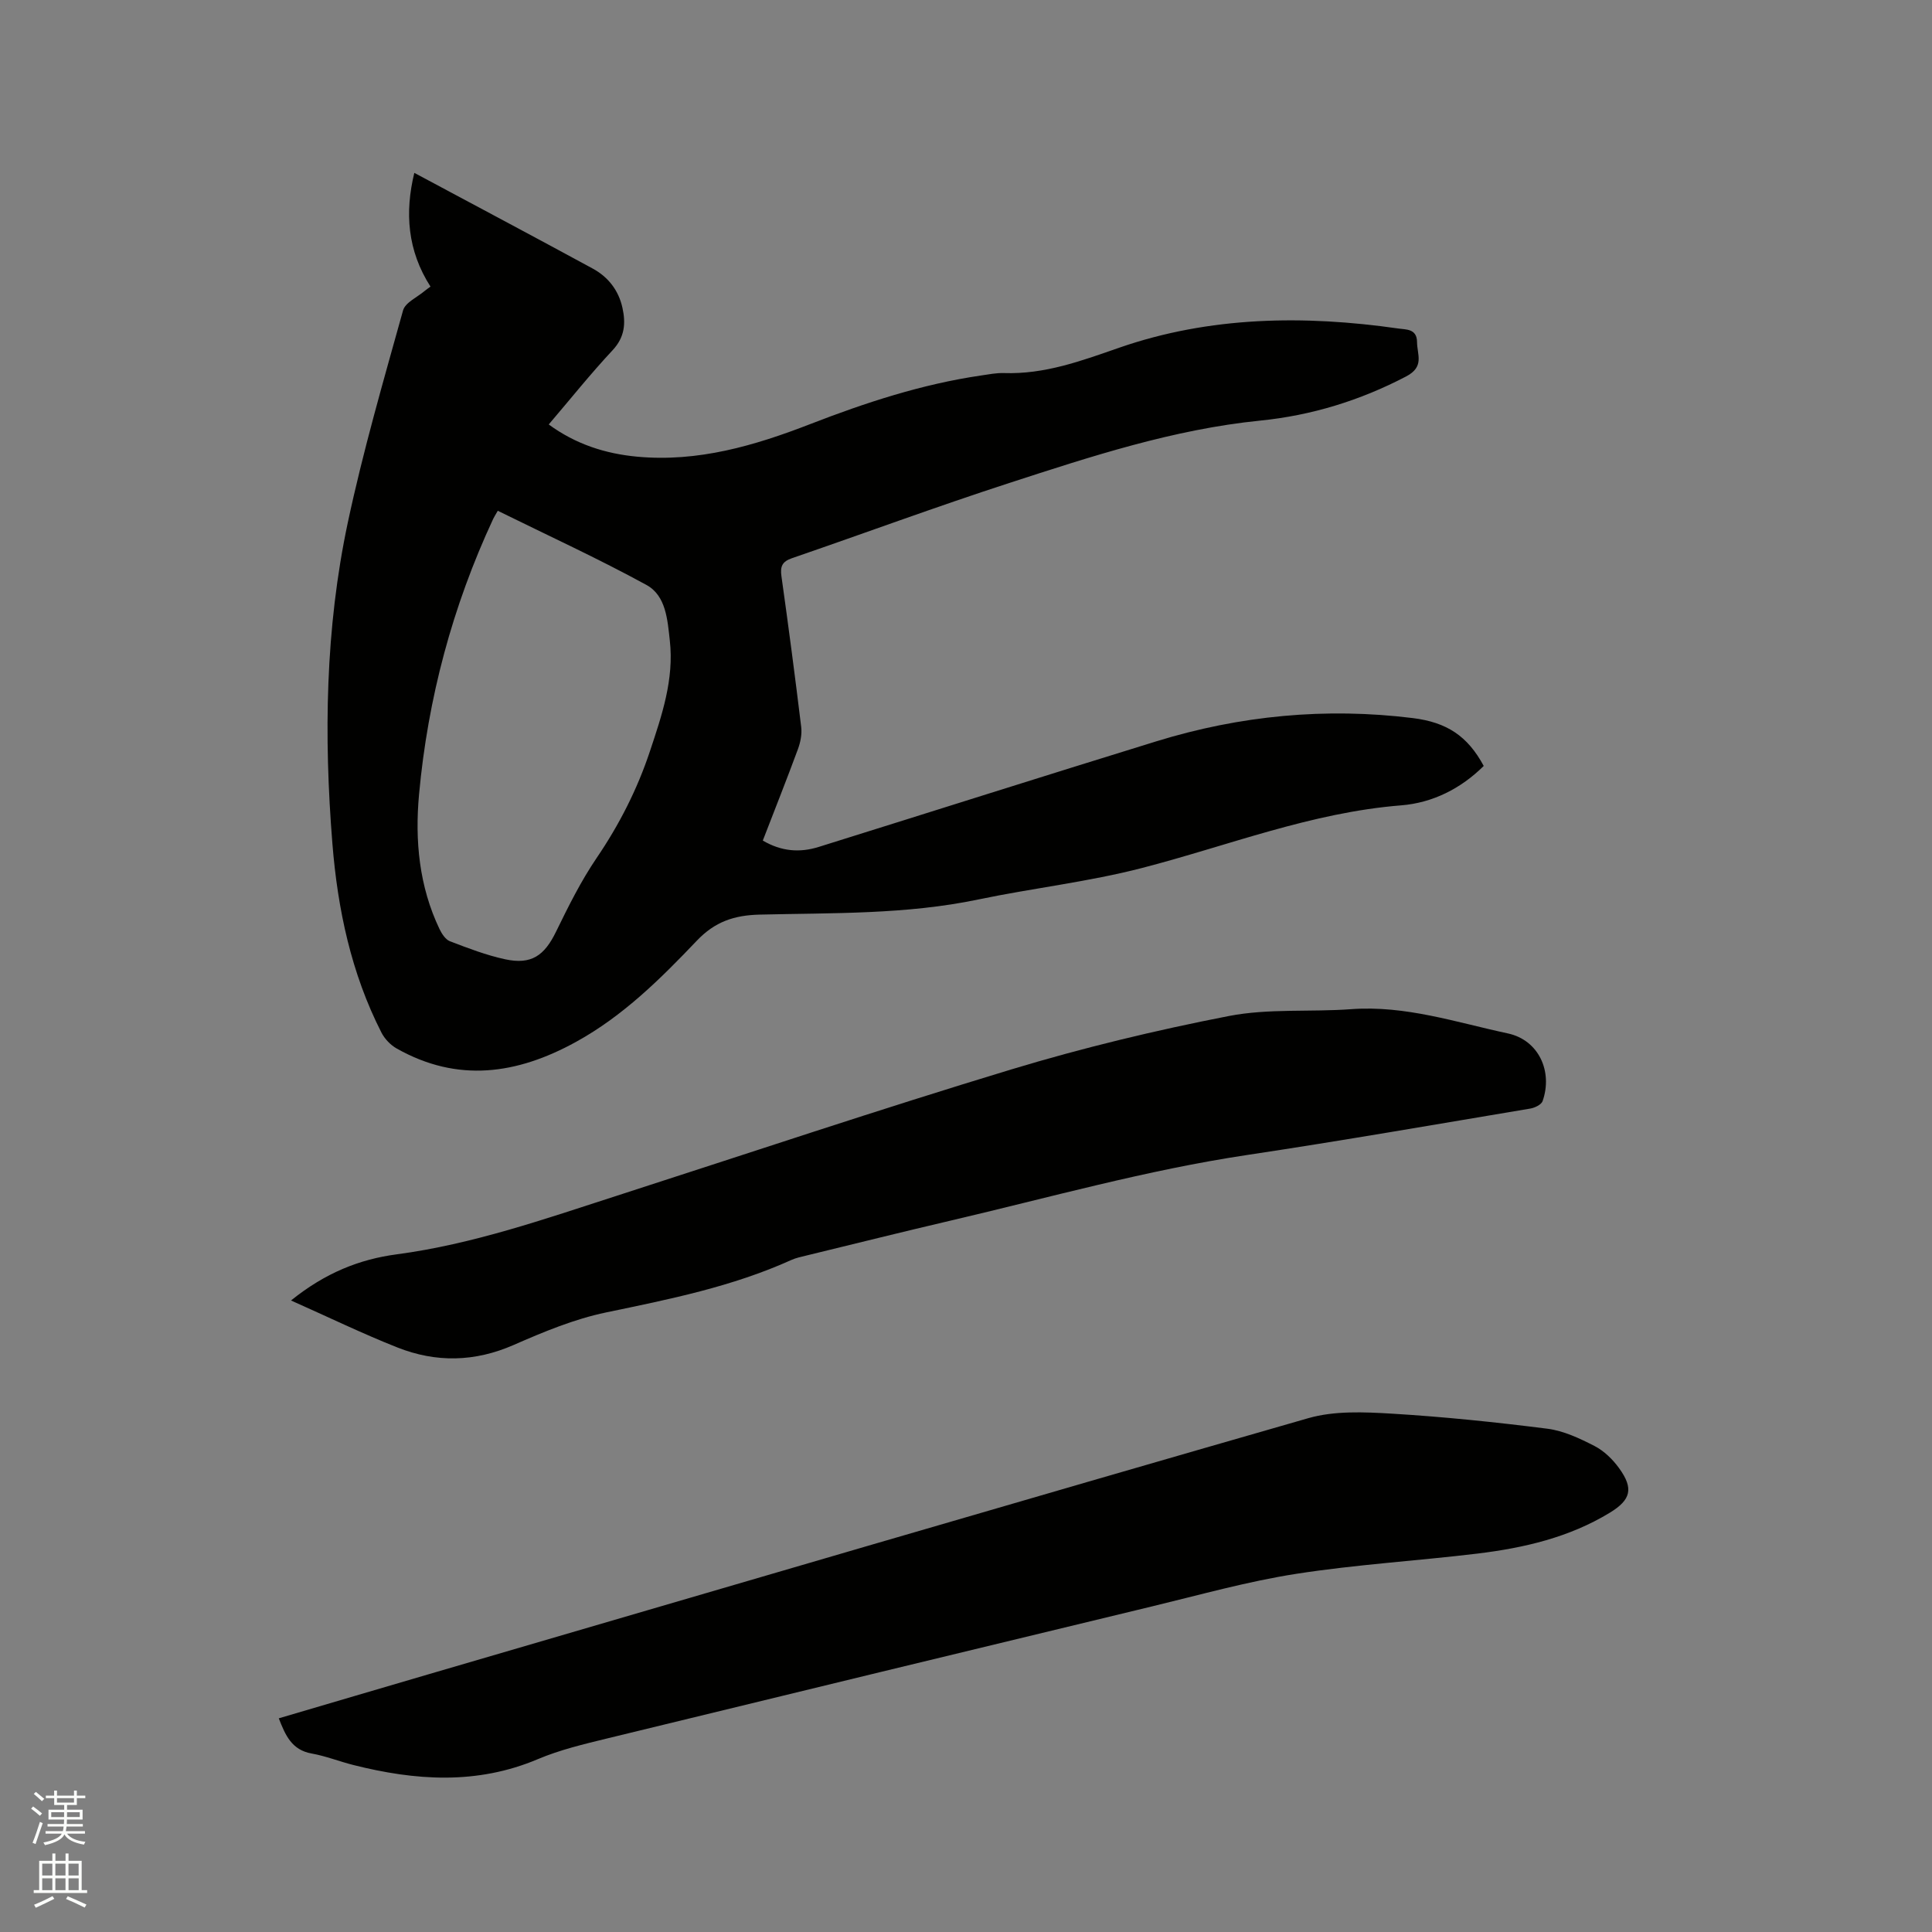
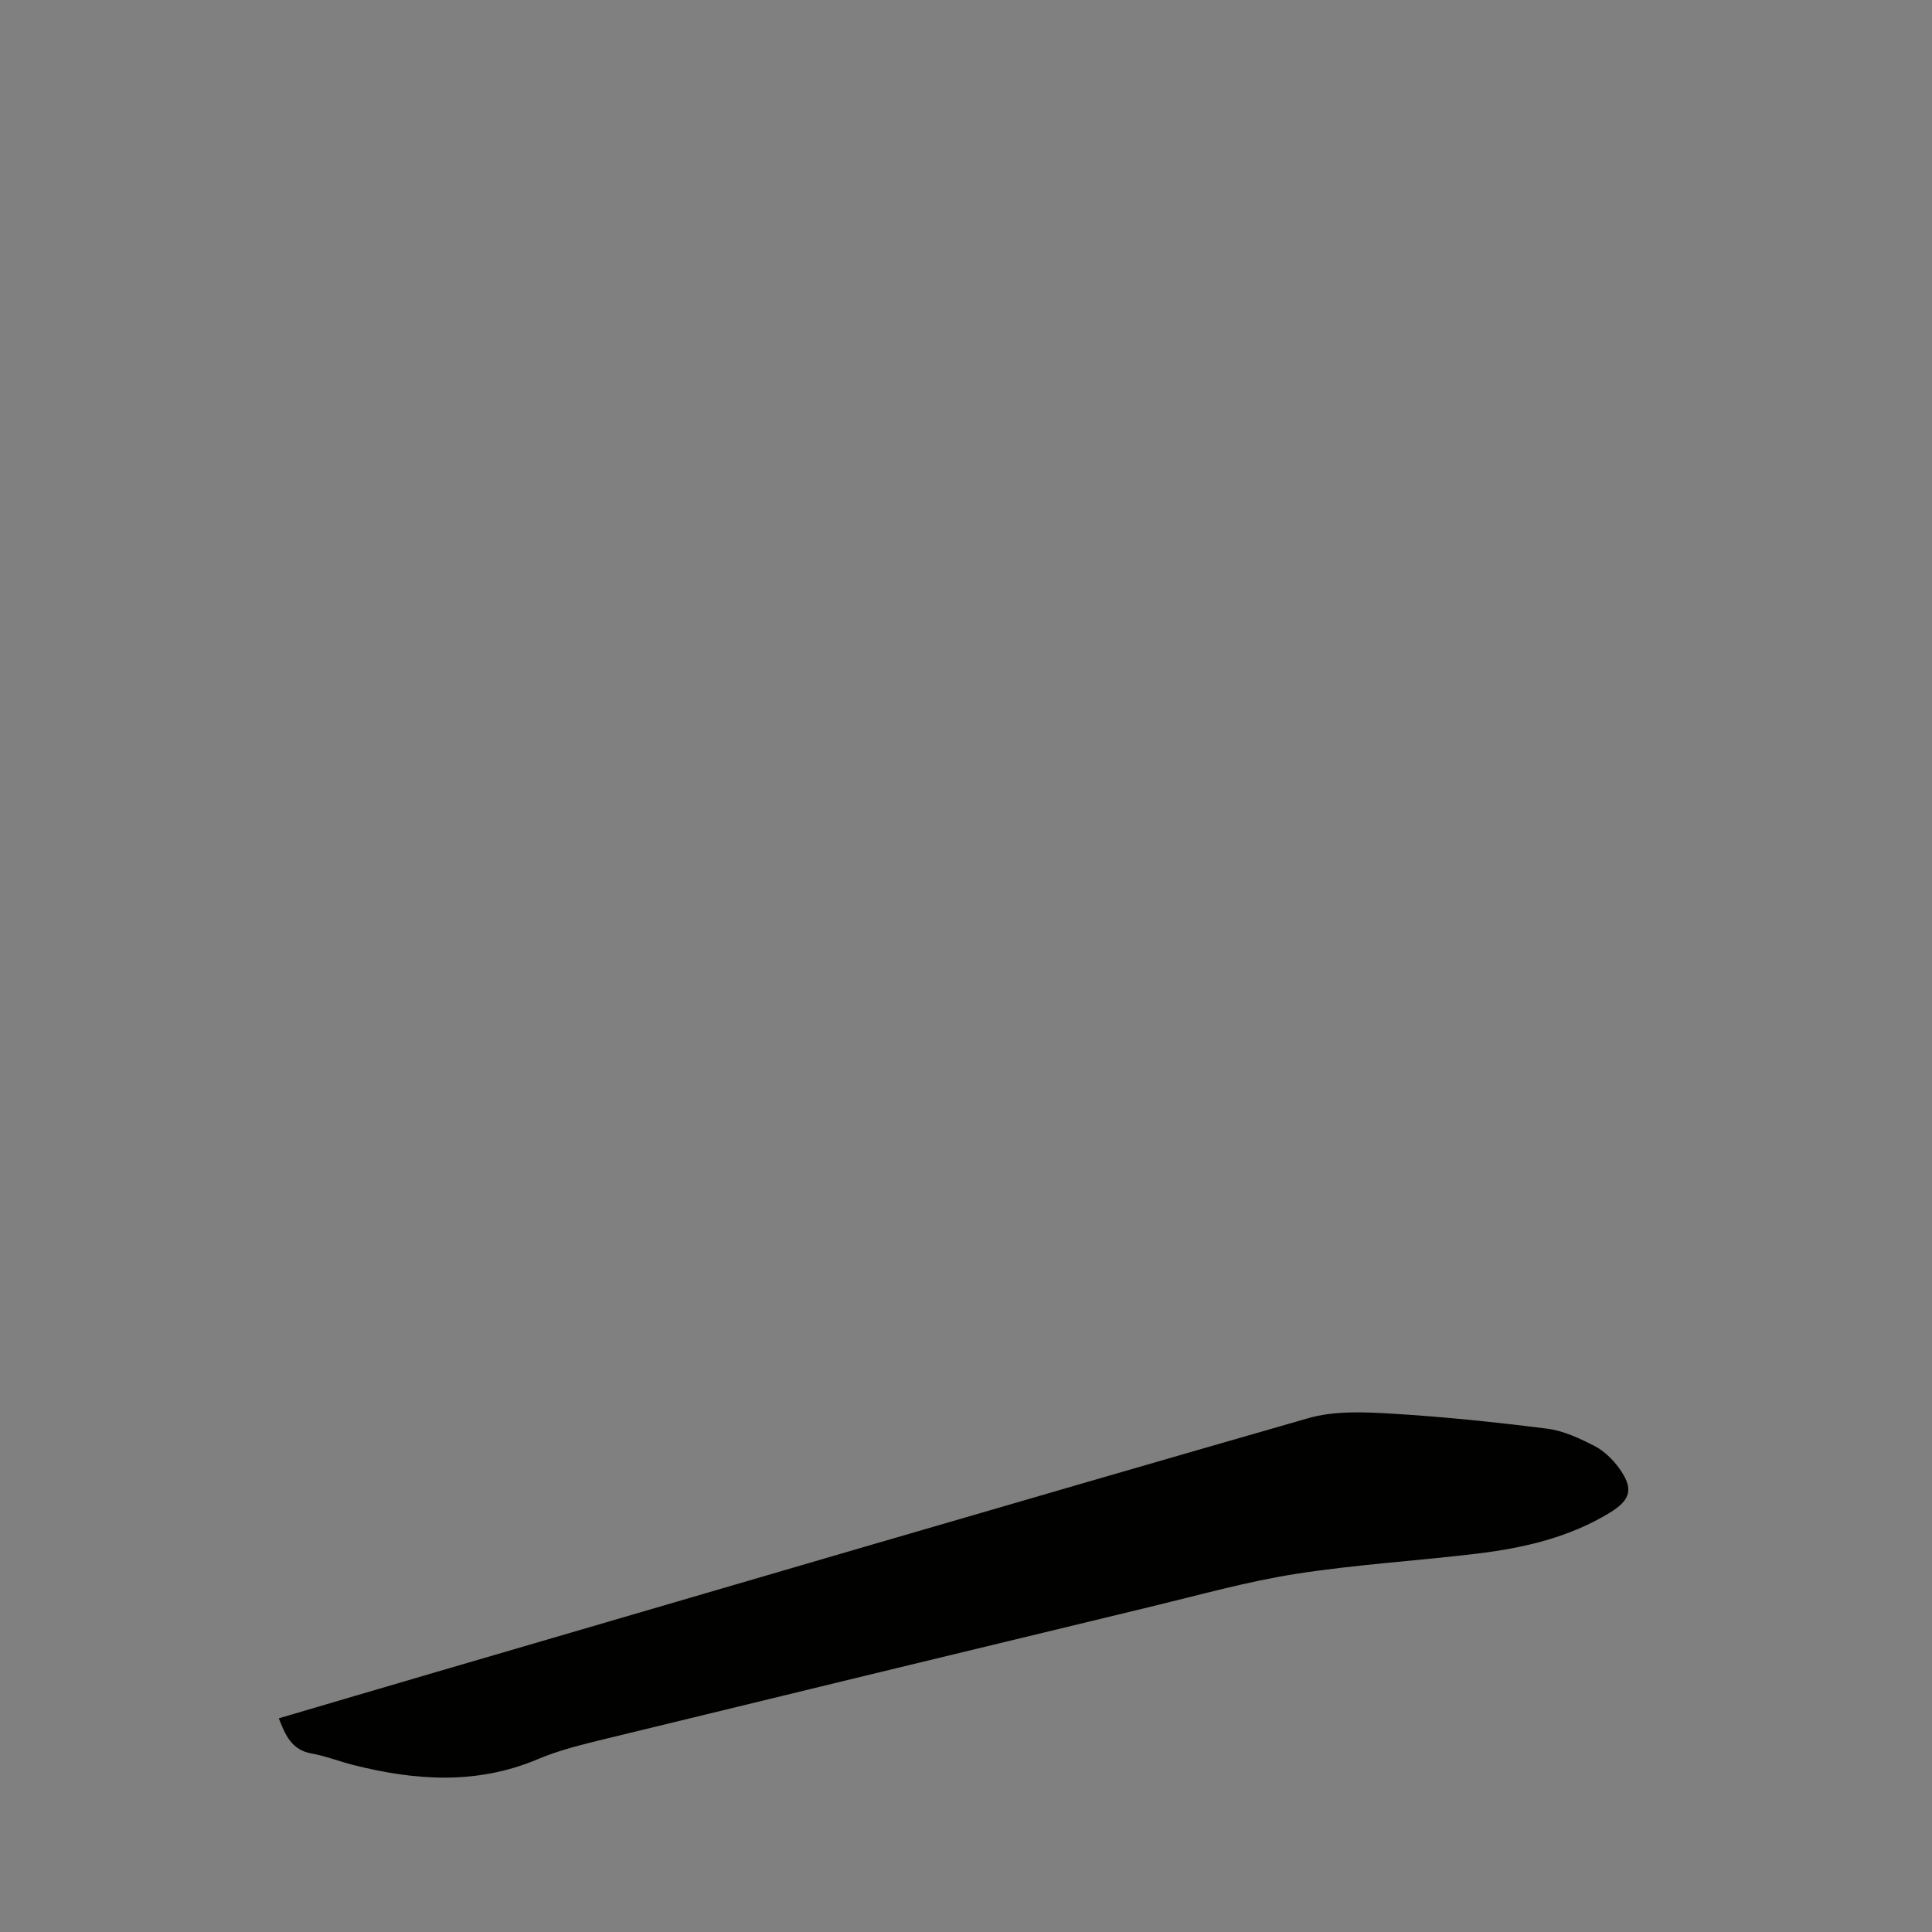
<svg xmlns="http://www.w3.org/2000/svg" enable-background="new 0 0 400 400" viewBox="0 0 400 400">
  <rect x="0" y="0" width="400" height="400" fill="#808080" stroke="none" />
-   <path d="m6.44 374.46.42-.45c.65.47 1.27.95 1.85 1.44l-.45.49c-.65-.56-1.25-1.06-1.82-1.48m.93 7.33-.63-.26c.55-1.36 1.05-2.8 1.52-4.33.19.1.38.19.59.27-.46 1.29-.95 2.73-1.48 4.32m-.38-10.38.44-.42c.43.34 1.01.82 1.74 1.44l-.49.49c-.53-.51-1.09-1.01-1.69-1.51m2.5.35h1.72v-1.04h.59v1.04h3.52v-1.04h.59v1.04h1.75v.53h-1.75v1.42h-2.03v.97h3.22v2.03h-3.24c0 .35-.01.66-.03.93h3.32v.53h-3.37c-.03.27-.08.58-.15.94h3.96v.53h-3.71c.67.92 1.93 1.48 3.79 1.68-.13.24-.23.44-.29.59-2.13-.38-3.48-1.08-4.04-2.12-.43.97-1.77 1.72-4.03 2.23-.09-.19-.2-.37-.33-.55 2.1-.42 3.37-1.03 3.81-1.83h-3.36v-.53h3.58c.08-.29.13-.61.16-.94h-3.33v-.53h3.39c.02-.27.04-.58.04-.93h-3.23v-2.03h3.25v-.97h-2.07v-1.42h-1.73zm1.12 3.44v1h2.65c.01-.3.02-.44.01-.4v-.25-.35zm1.19-2h3.52v-.91h-3.52zm4.71 2h-2.63v.59c0 .15-.01.28-.01.4h2.64z" fill="#fbfcfa" />
-   <path d="m13.56 383.74h.63v1.52h2.72v6.07h1.13v.6h-11.06v-.6h1.13v-6.07h2.73v-1.52h.63v1.52h2.1v-1.52zm-2.69 8.83.38.56c-1.24.63-2.53 1.25-3.85 1.85-.1-.21-.21-.42-.34-.63 1.36-.55 2.63-1.15 3.81-1.78m-2.13-4.27h2.1v-2.45h-2.1zm0 3.04h2.1v-2.46h-2.1zm2.72-3.04h2.1v-2.45h-2.1zm0 3.04h2.1v-2.46h-2.1zm6.07 3.6c-1.41-.71-2.7-1.3-3.86-1.78l.35-.56c1.45.62 2.75 1.19 3.88 1.72zm-1.25-9.09h-2.1v2.45h2.1zm-2.09 5.49h2.1v-2.46h-2.1z" fill="#fbfcfa" />
  <g fill="#010100">
-     <path d="m157.93 174.03c3.87 2.27 7.66 2.54 11.57 1.32 23.31-7.28 46.59-14.68 69.92-21.87 17.33-5.34 35.04-7.04 53.08-4.81 7.08.88 11.36 3.73 14.69 9.91-4.74 4.7-10.59 7.64-17.1 8.16-18.59 1.48-35.79 8.34-53.58 12.95-11.14 2.89-22.68 4.18-33.97 6.54-14.96 3.13-30.14 2.76-45.26 3.13-5.29.13-9.26 1.46-13.02 5.41-7.51 7.89-15.26 15.58-25 20.94-12.24 6.74-24.51 8.5-37.13 1.37-1.28-.72-2.49-1.99-3.16-3.3-6.26-12.28-9.06-25.53-10.15-39.11-1.79-22.28-1.47-44.56 3.19-66.48 3.15-14.79 7.38-29.35 11.44-43.93.46-1.63 2.93-2.71 4.48-4.03.4-.34.84-.62 1.2-.89-4.8-7.48-5.34-15.37-3.35-23.55 12.51 6.7 24.75 13.19 36.93 19.81 3.19 1.73 5.36 4.49 6.16 8.12.71 3.22.49 6.08-2.03 8.78-4.55 4.87-8.72 10.09-13.23 15.38 5.57 4.08 11.69 6.05 18.3 6.67 12.59 1.17 24.32-2.28 35.85-6.75 11.47-4.45 23.13-8.27 35.36-10.06 1.57-.23 3.16-.55 4.73-.5 8.44.28 15.97-2.5 23.9-5.26 18.7-6.49 38.25-6.77 57.79-3.96 1.56.23 3.82.01 3.84 2.79.02 2.64 1.6 5.11-2.26 7.13-9.55 4.99-19.58 8.07-30.2 9.14-17.96 1.81-34.97 7.4-51.97 12.92-15.09 4.9-29.98 10.41-44.99 15.57-2.02.69-2.46 1.71-2.17 3.74 1.46 10.39 2.83 20.79 4.09 31.2.18 1.49-.15 3.16-.68 4.6-2.3 6.24-4.77 12.44-7.27 18.92zm-54.87-68.28c-.55.97-.79 1.32-.96 1.7-8.43 18.11-13.52 37.16-15.34 57.01-.88 9.57.01 19.06 4.25 27.92.47.97 1.24 2.15 2.15 2.5 3.74 1.43 7.53 2.89 11.43 3.73 5.42 1.17 8.12-.75 10.54-5.73 2.54-5.21 5.15-10.47 8.4-15.25 4.69-6.9 8.4-14.19 11.02-22.06 2.48-7.44 5.03-14.91 4.13-22.93-.48-4.29-.77-9.31-4.85-11.54-9.99-5.46-20.37-10.22-30.77-15.35z" />
    <path d="m57.72 355.76c10.41-3.06 20.64-6.09 30.87-9.08 60.74-17.75 121.45-35.59 182.27-53.06 5.42-1.56 11.55-1.28 17.29-.94 10.77.65 21.52 1.76 32.22 3.12 3.36.43 6.69 2 9.76 3.58 1.98 1.02 3.78 2.78 5.1 4.61 3.03 4.19 2.44 6.53-1.92 9.19-8.41 5.13-17.79 7.3-27.4 8.47-12.51 1.51-25.13 2.26-37.57 4.2-10.01 1.56-19.84 4.33-29.71 6.71-37.66 9.08-75.3 18.2-112.94 27.37-4.83 1.18-9.73 2.34-14.28 4.26-12.68 5.38-25.43 4.47-38.31 1.22-2.87-.73-5.66-1.84-8.56-2.36-4.14-.73-5.45-3.77-6.82-7.29z" />
-     <path d="m60.25 269.25c7.14-5.75 14.21-8.53 21.86-9.55 15.76-2.09 30.64-7.31 45.65-12.15 27.19-8.77 54.29-17.86 81.63-26.14 14.77-4.47 29.85-8.1 45-11.05 8.23-1.6 16.9-.8 25.34-1.42 11.24-.83 21.77 2.73 32.46 5.02 6.38 1.37 9.34 7.87 7.19 14.01-.26.74-1.63 1.4-2.57 1.55-19.53 3.27-39.04 6.67-58.62 9.61-20.78 3.12-40.96 8.81-61.36 13.58-10 2.34-19.96 4.82-29.94 7.25-1.03.25-2.08.47-3.04.9-12.26 5.54-25.31 8.15-38.39 10.87-6.56 1.37-12.93 4.02-19.11 6.73-8.08 3.54-16.08 3.68-24.07.52-7.23-2.86-14.25-6.27-22.03-9.73z" />
  </g>
</svg>